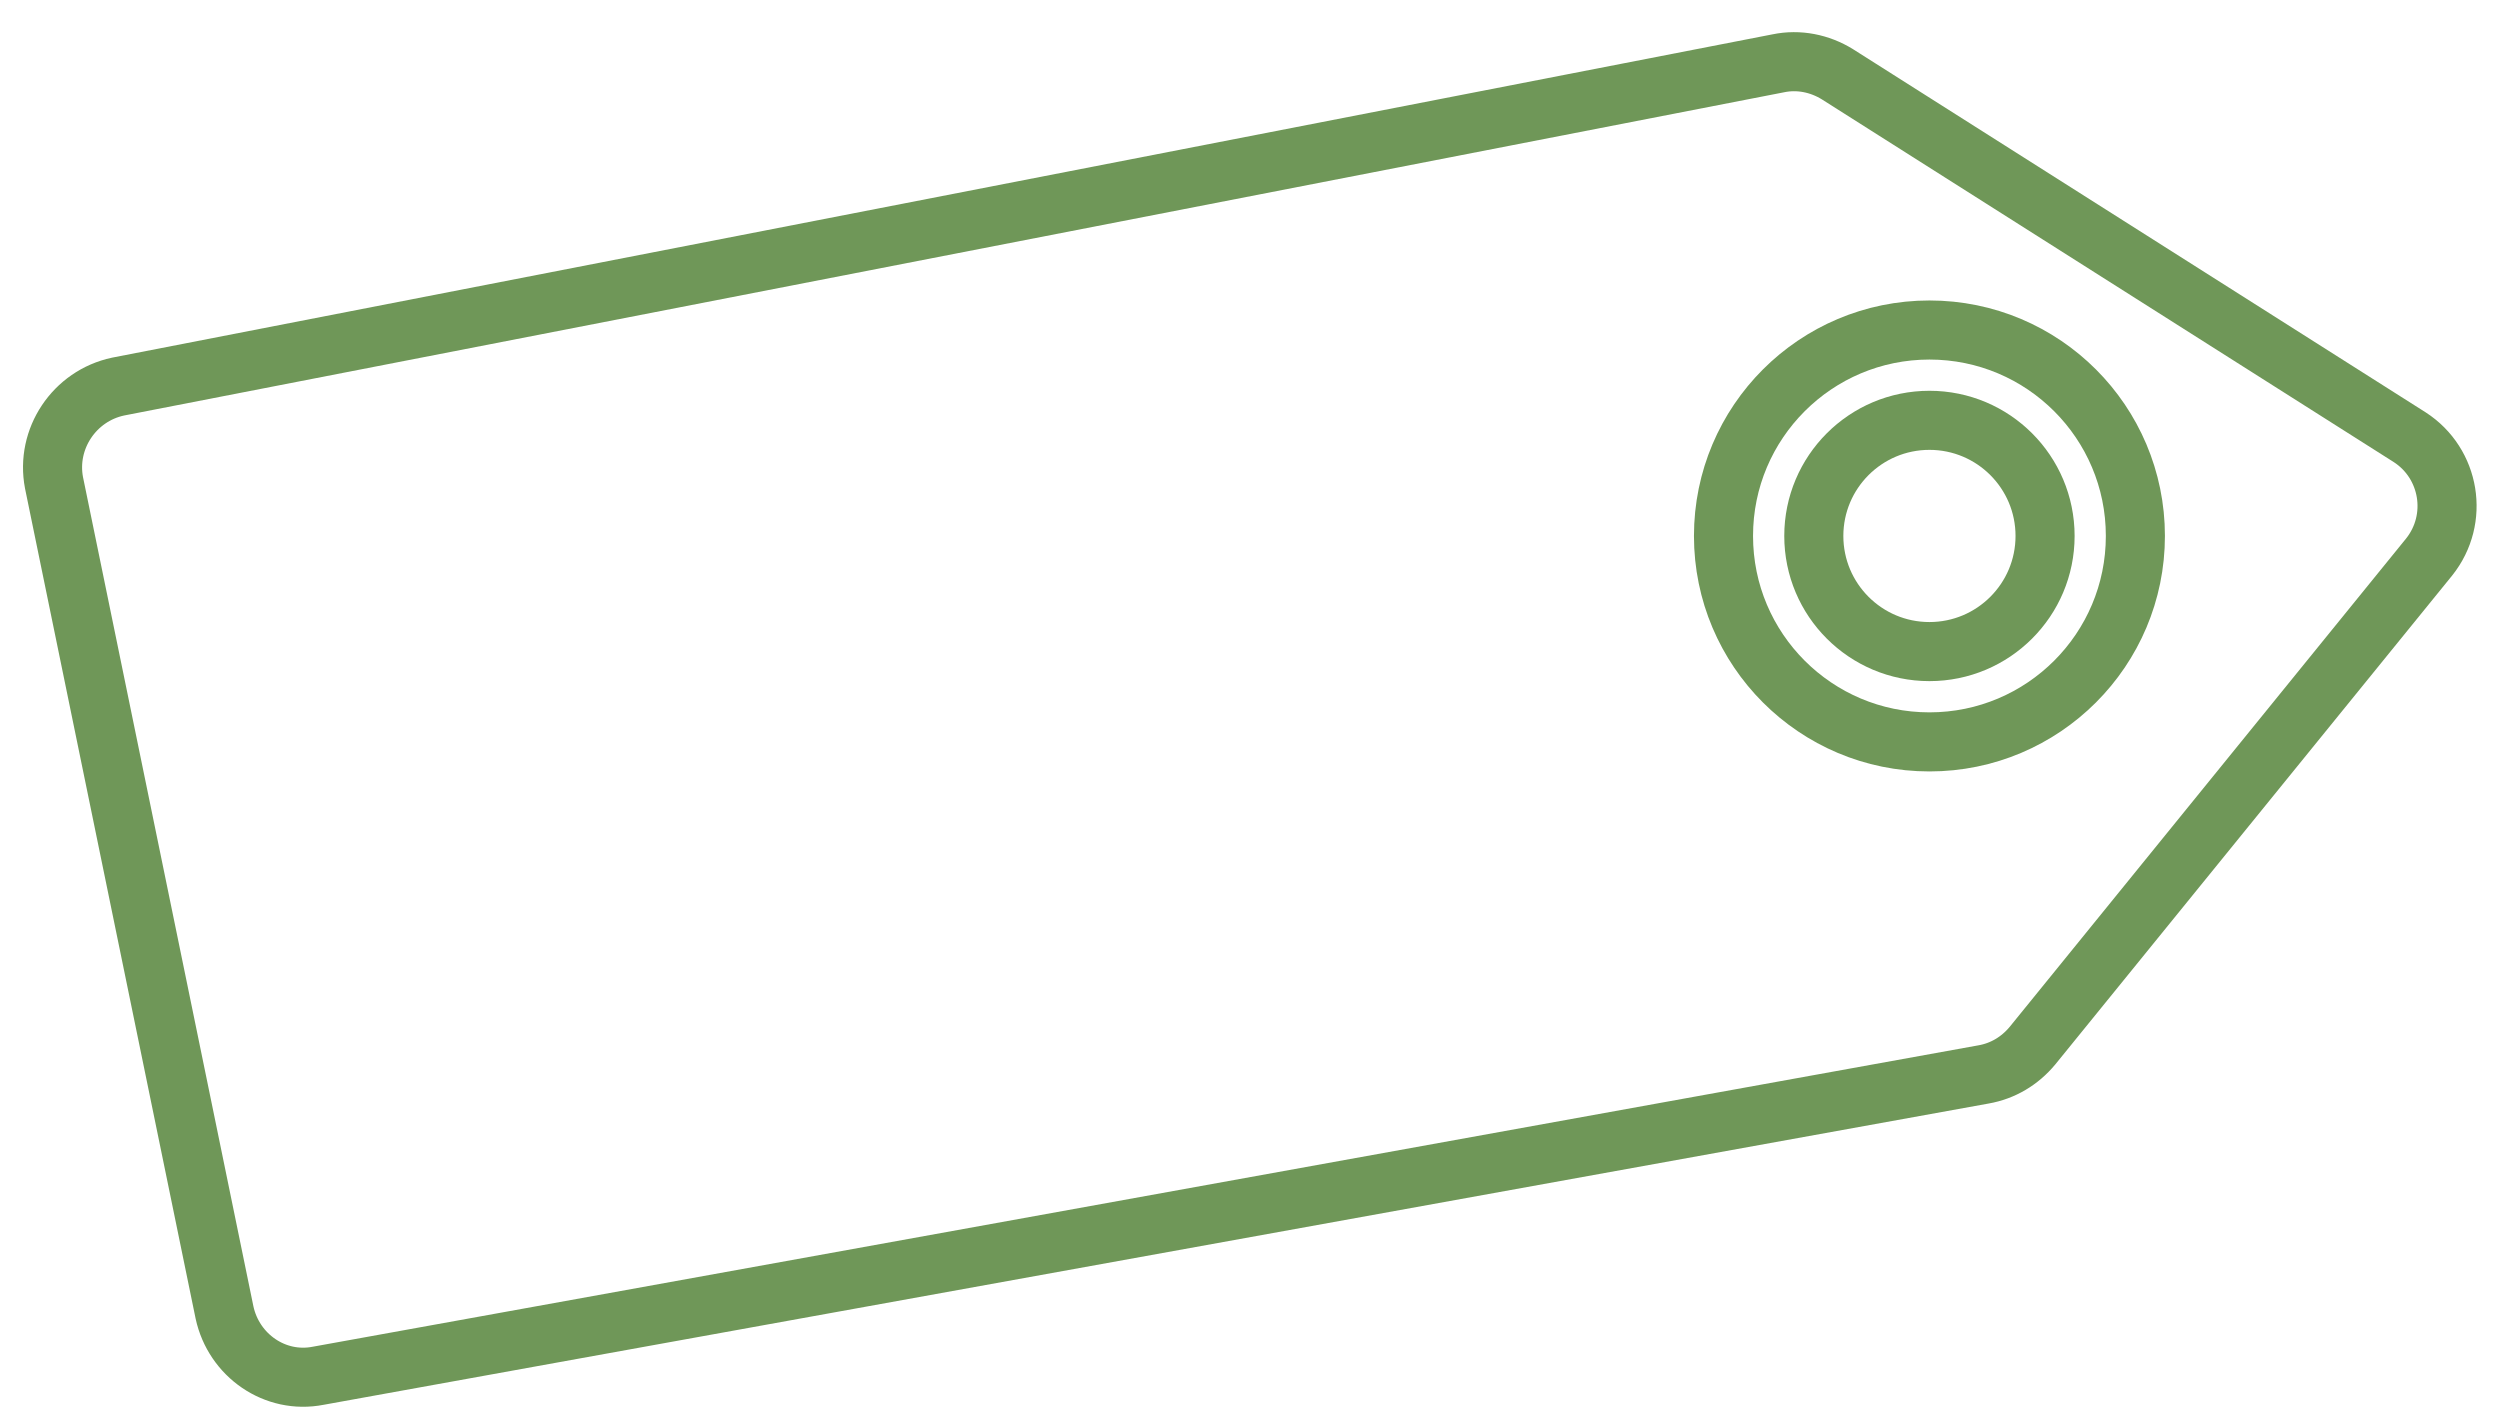
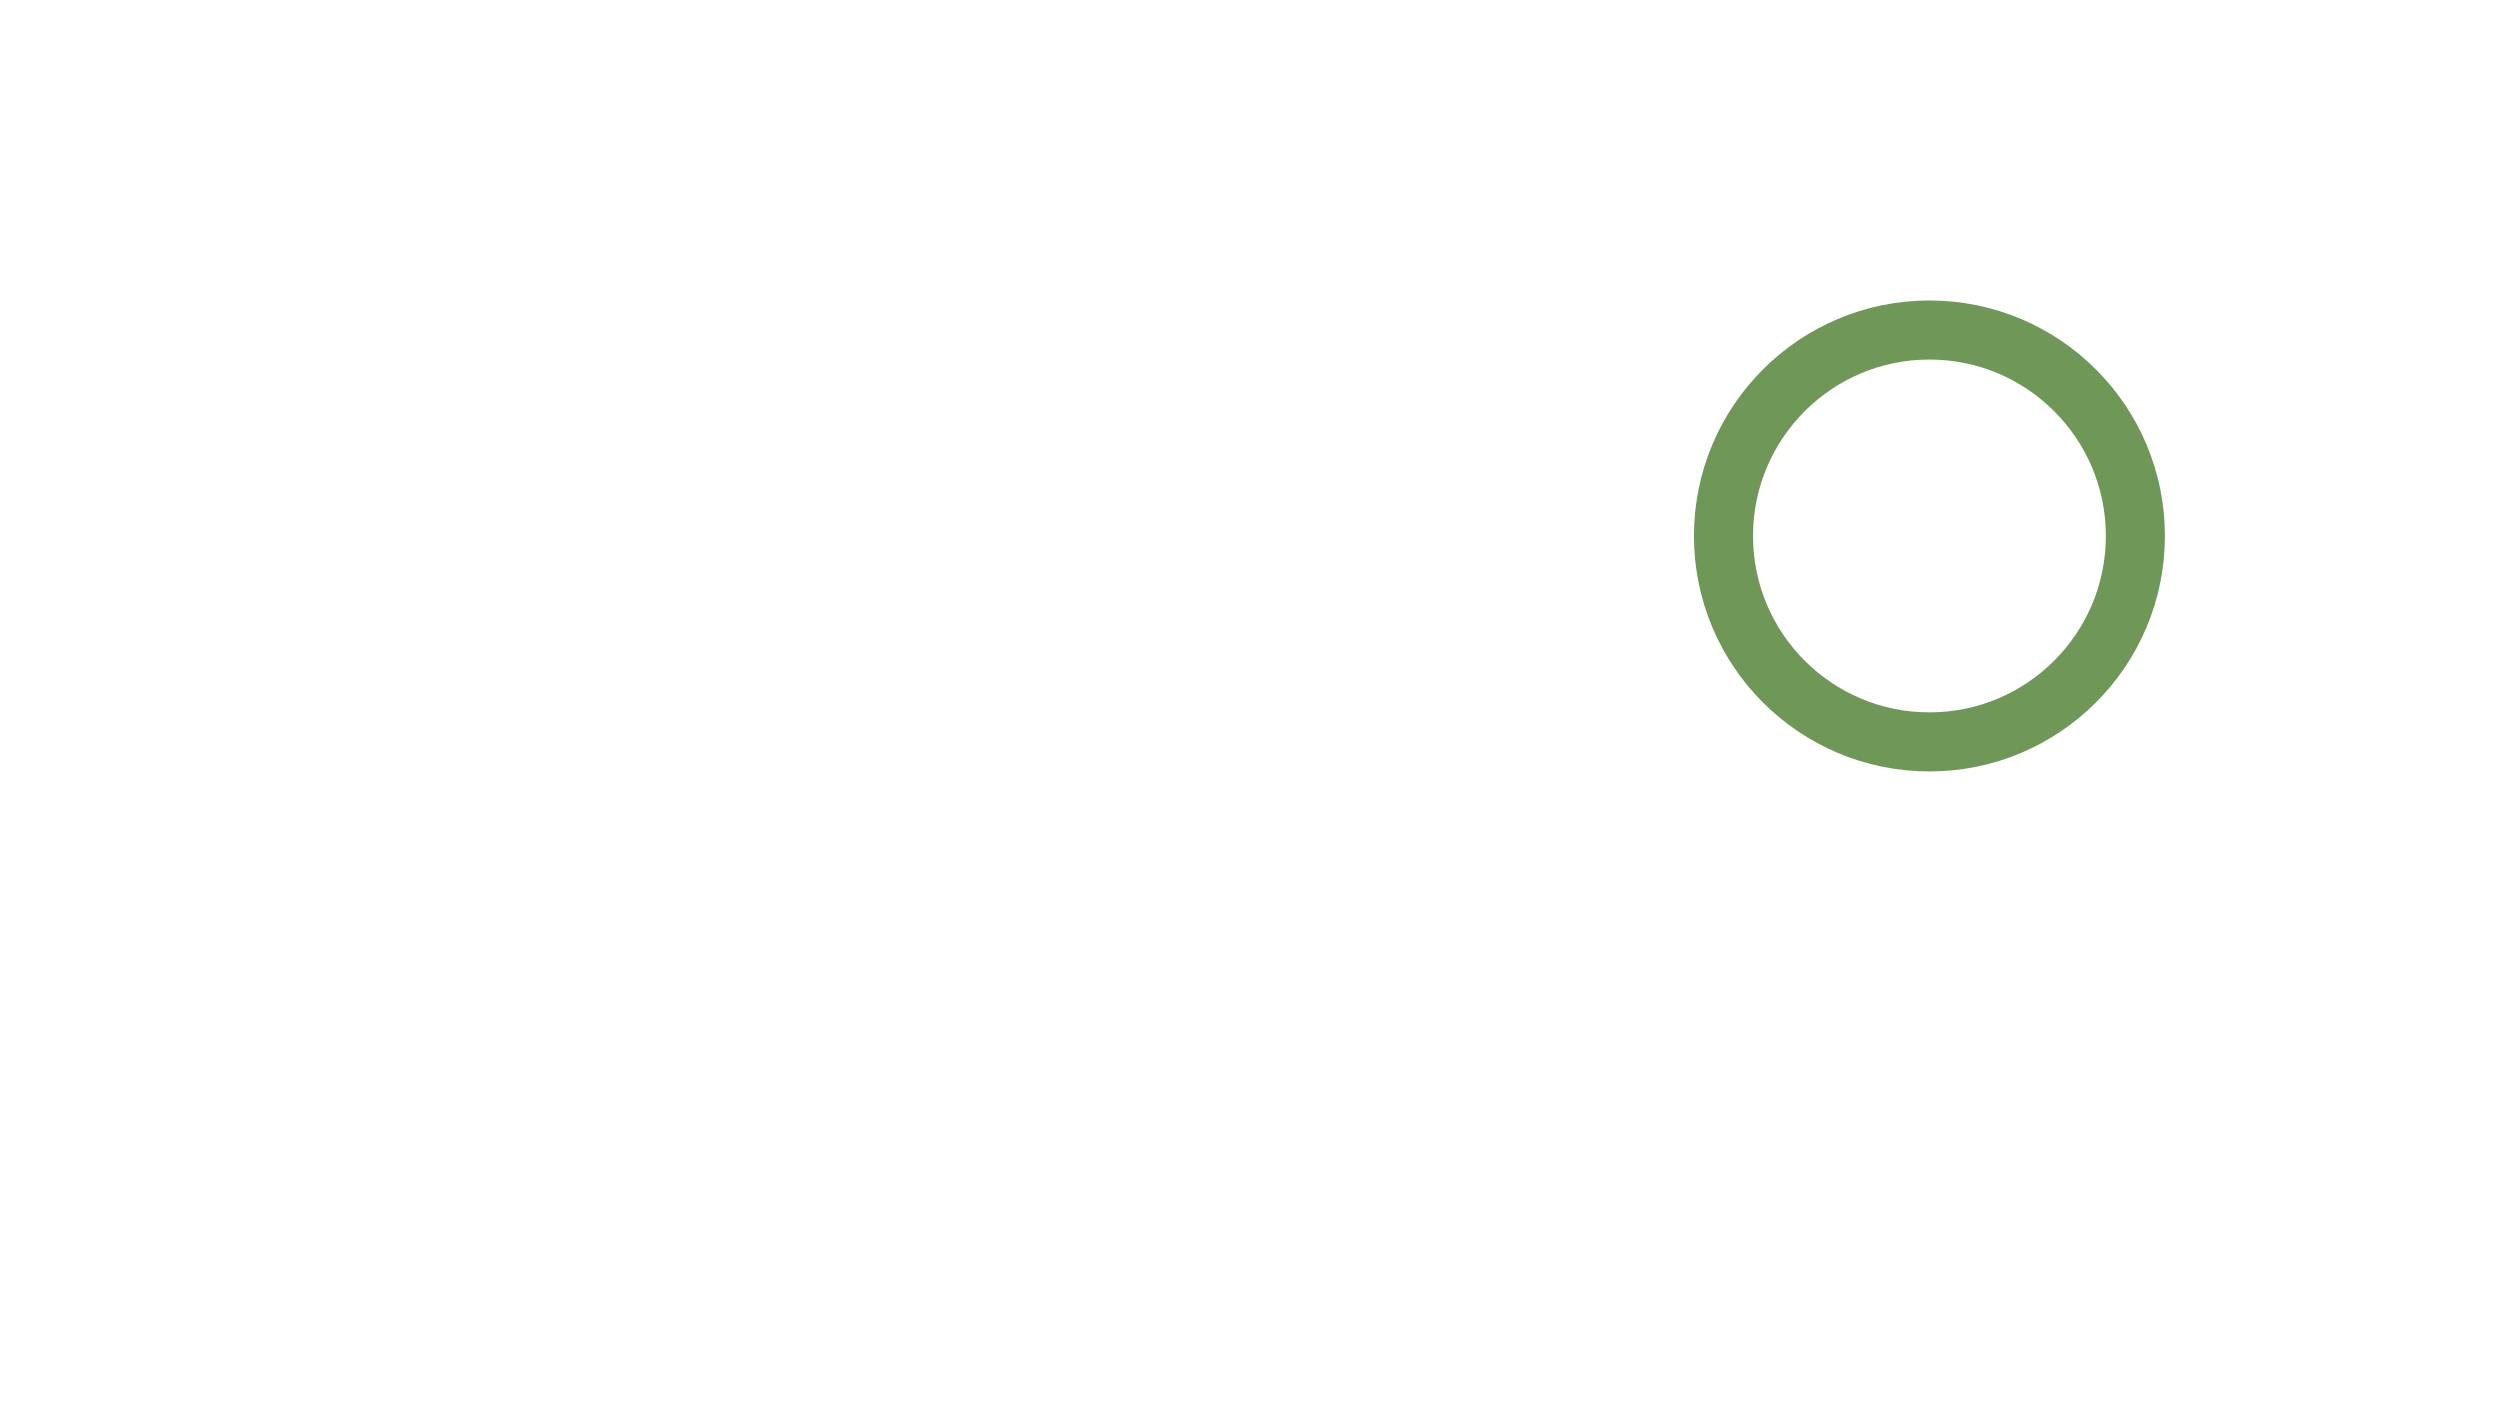
<svg xmlns="http://www.w3.org/2000/svg" version="1.1" id="Calque_1" x="0px" y="0px" viewBox="0 0 296.2 169.1" style="enable-background:new 0 0 296.2 169.1;" xml:space="preserve">
  <style type="text/css">
	.st0{fill:none;stroke:#6F9758;stroke-width:7;stroke-miterlimit:10;}
</style>
-   <path class="st0" d="M6.4,57.2l20.2,98.3c1.1,5.1,6,8.5,11.1,7.5L235,127.3c2.3-0.4,4.3-1.6,5.8-3.4l47-57.9  c3.6-4.5,2.5-11.1-2.3-14.2L217.7,8.8c-2.1-1.3-4.6-1.8-7-1.3L14,45.8C8.8,46.9,5.4,52,6.4,57.2z" />
-   <circle class="st0" cx="228.6" cy="63.5" r="13.7" />
  <circle class="st0" cx="228.6" cy="63.5" r="24.4" />
</svg>